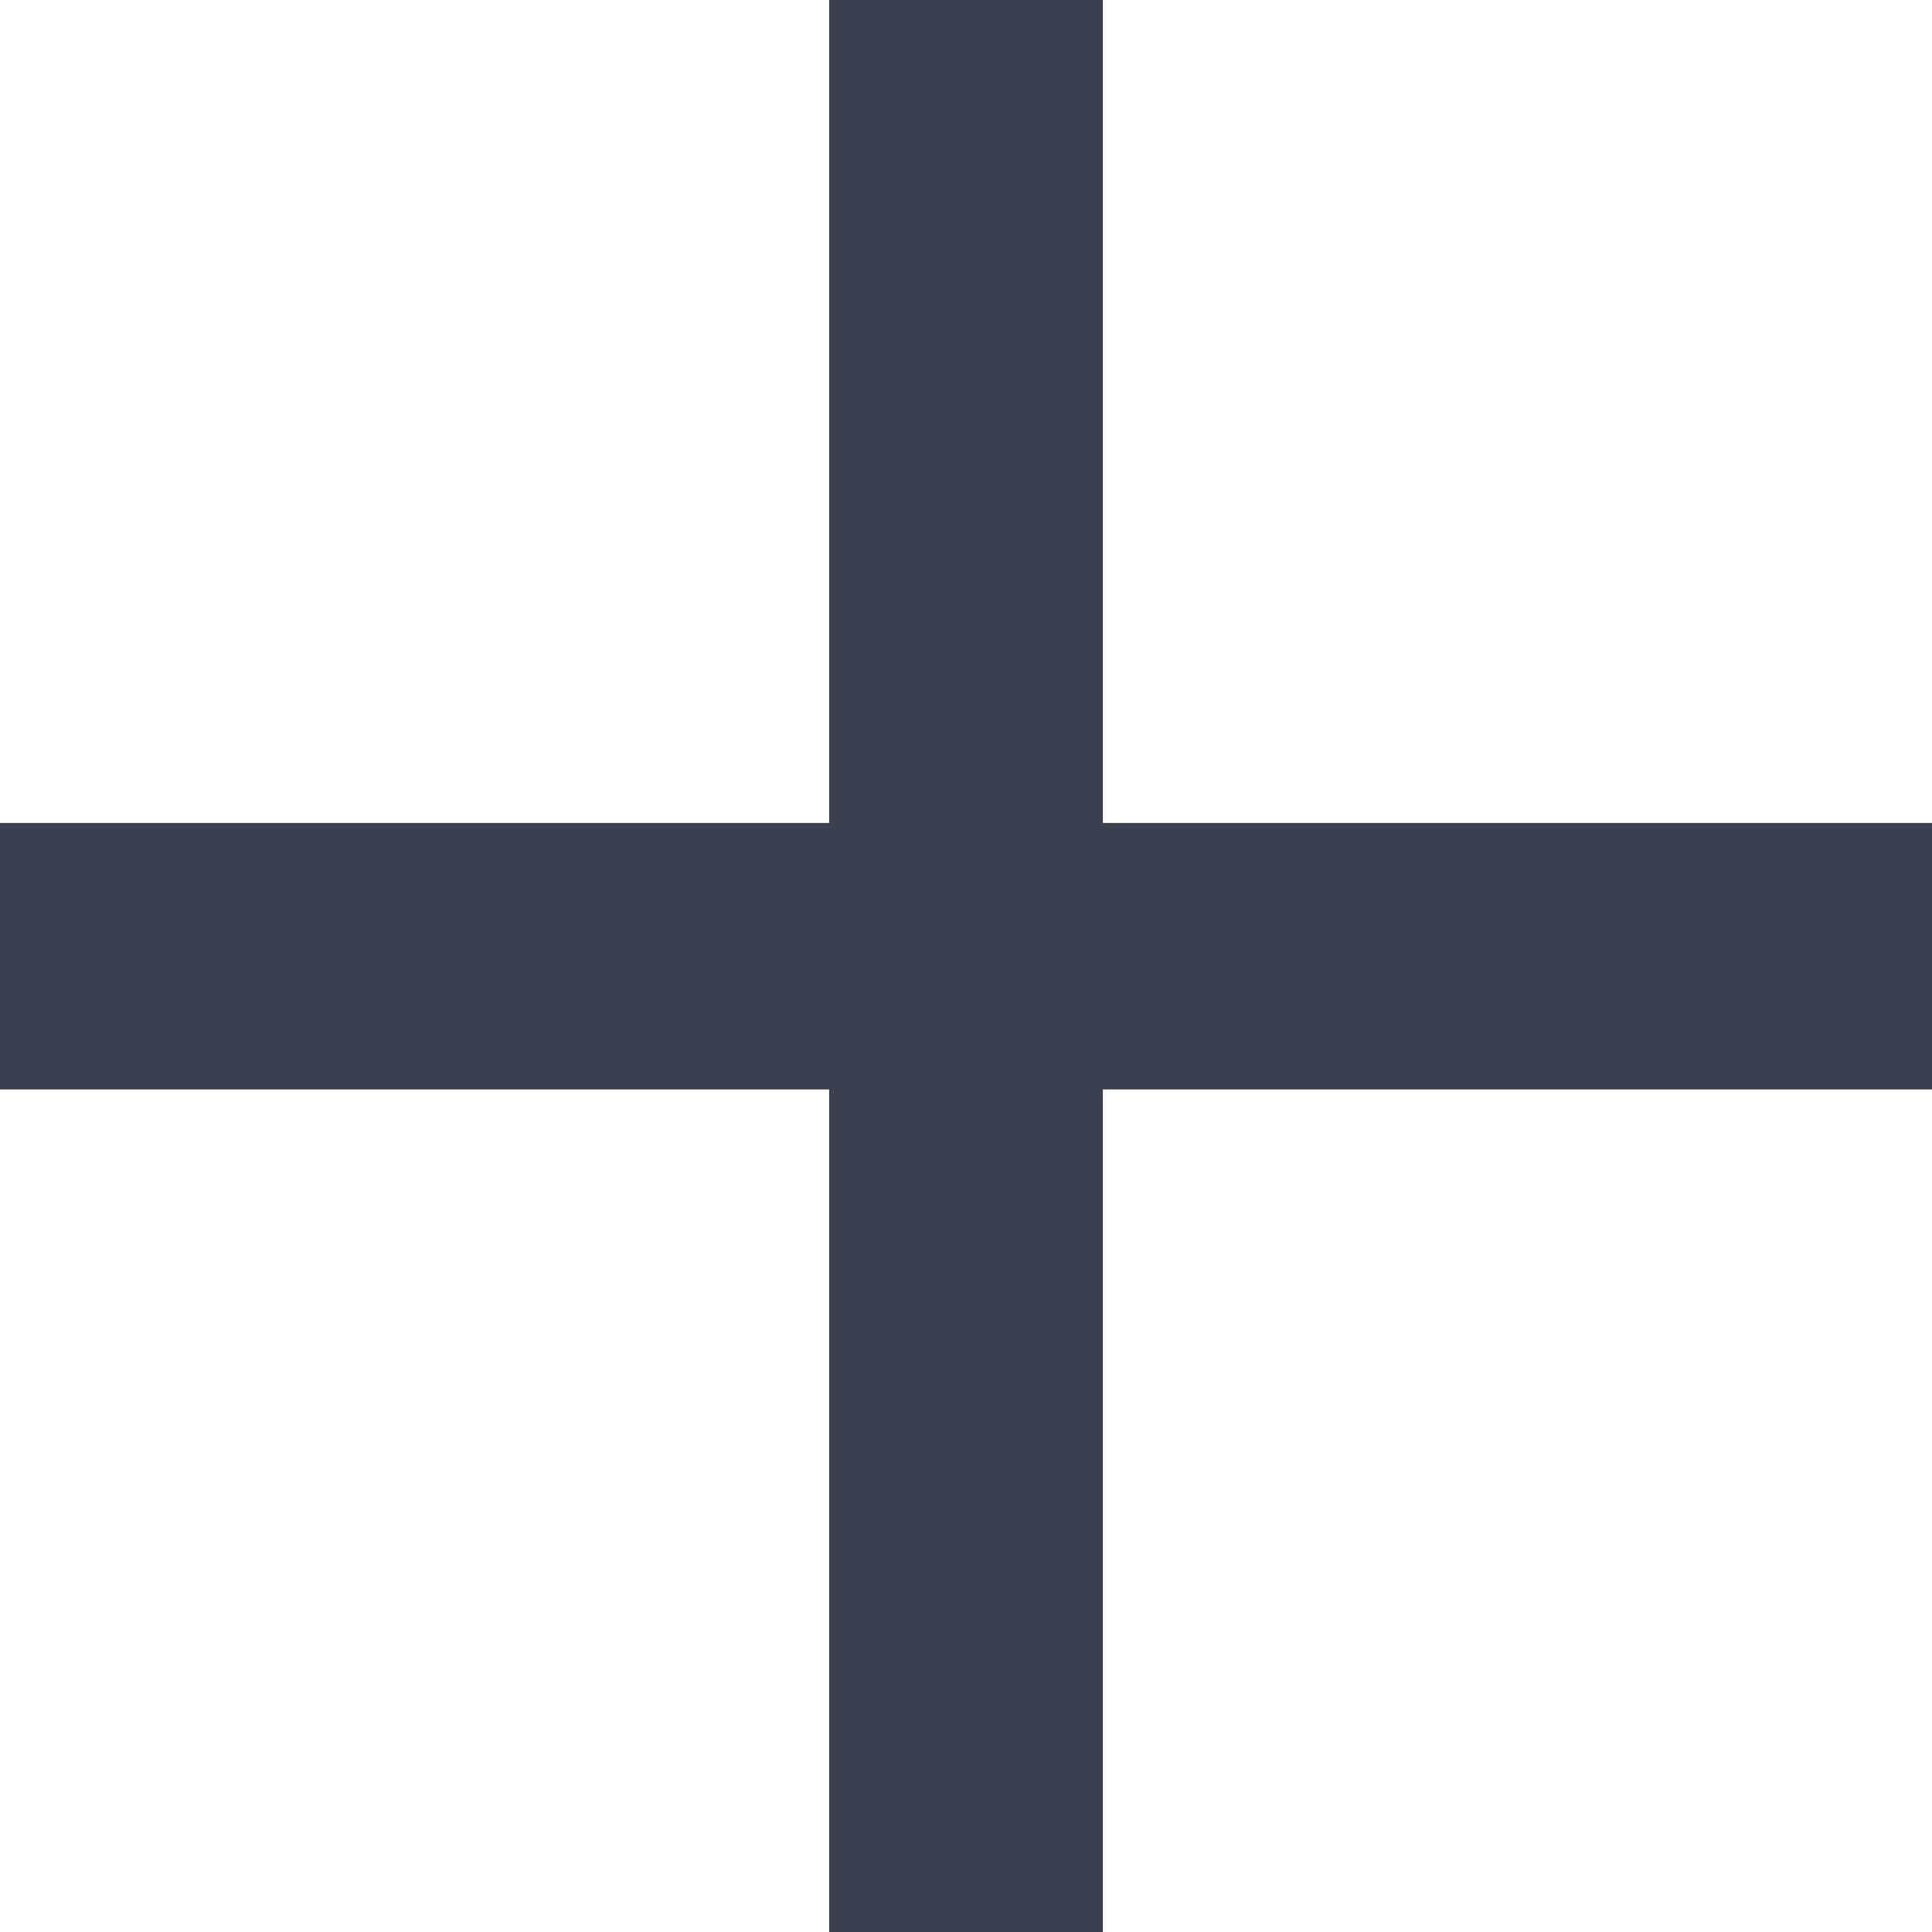
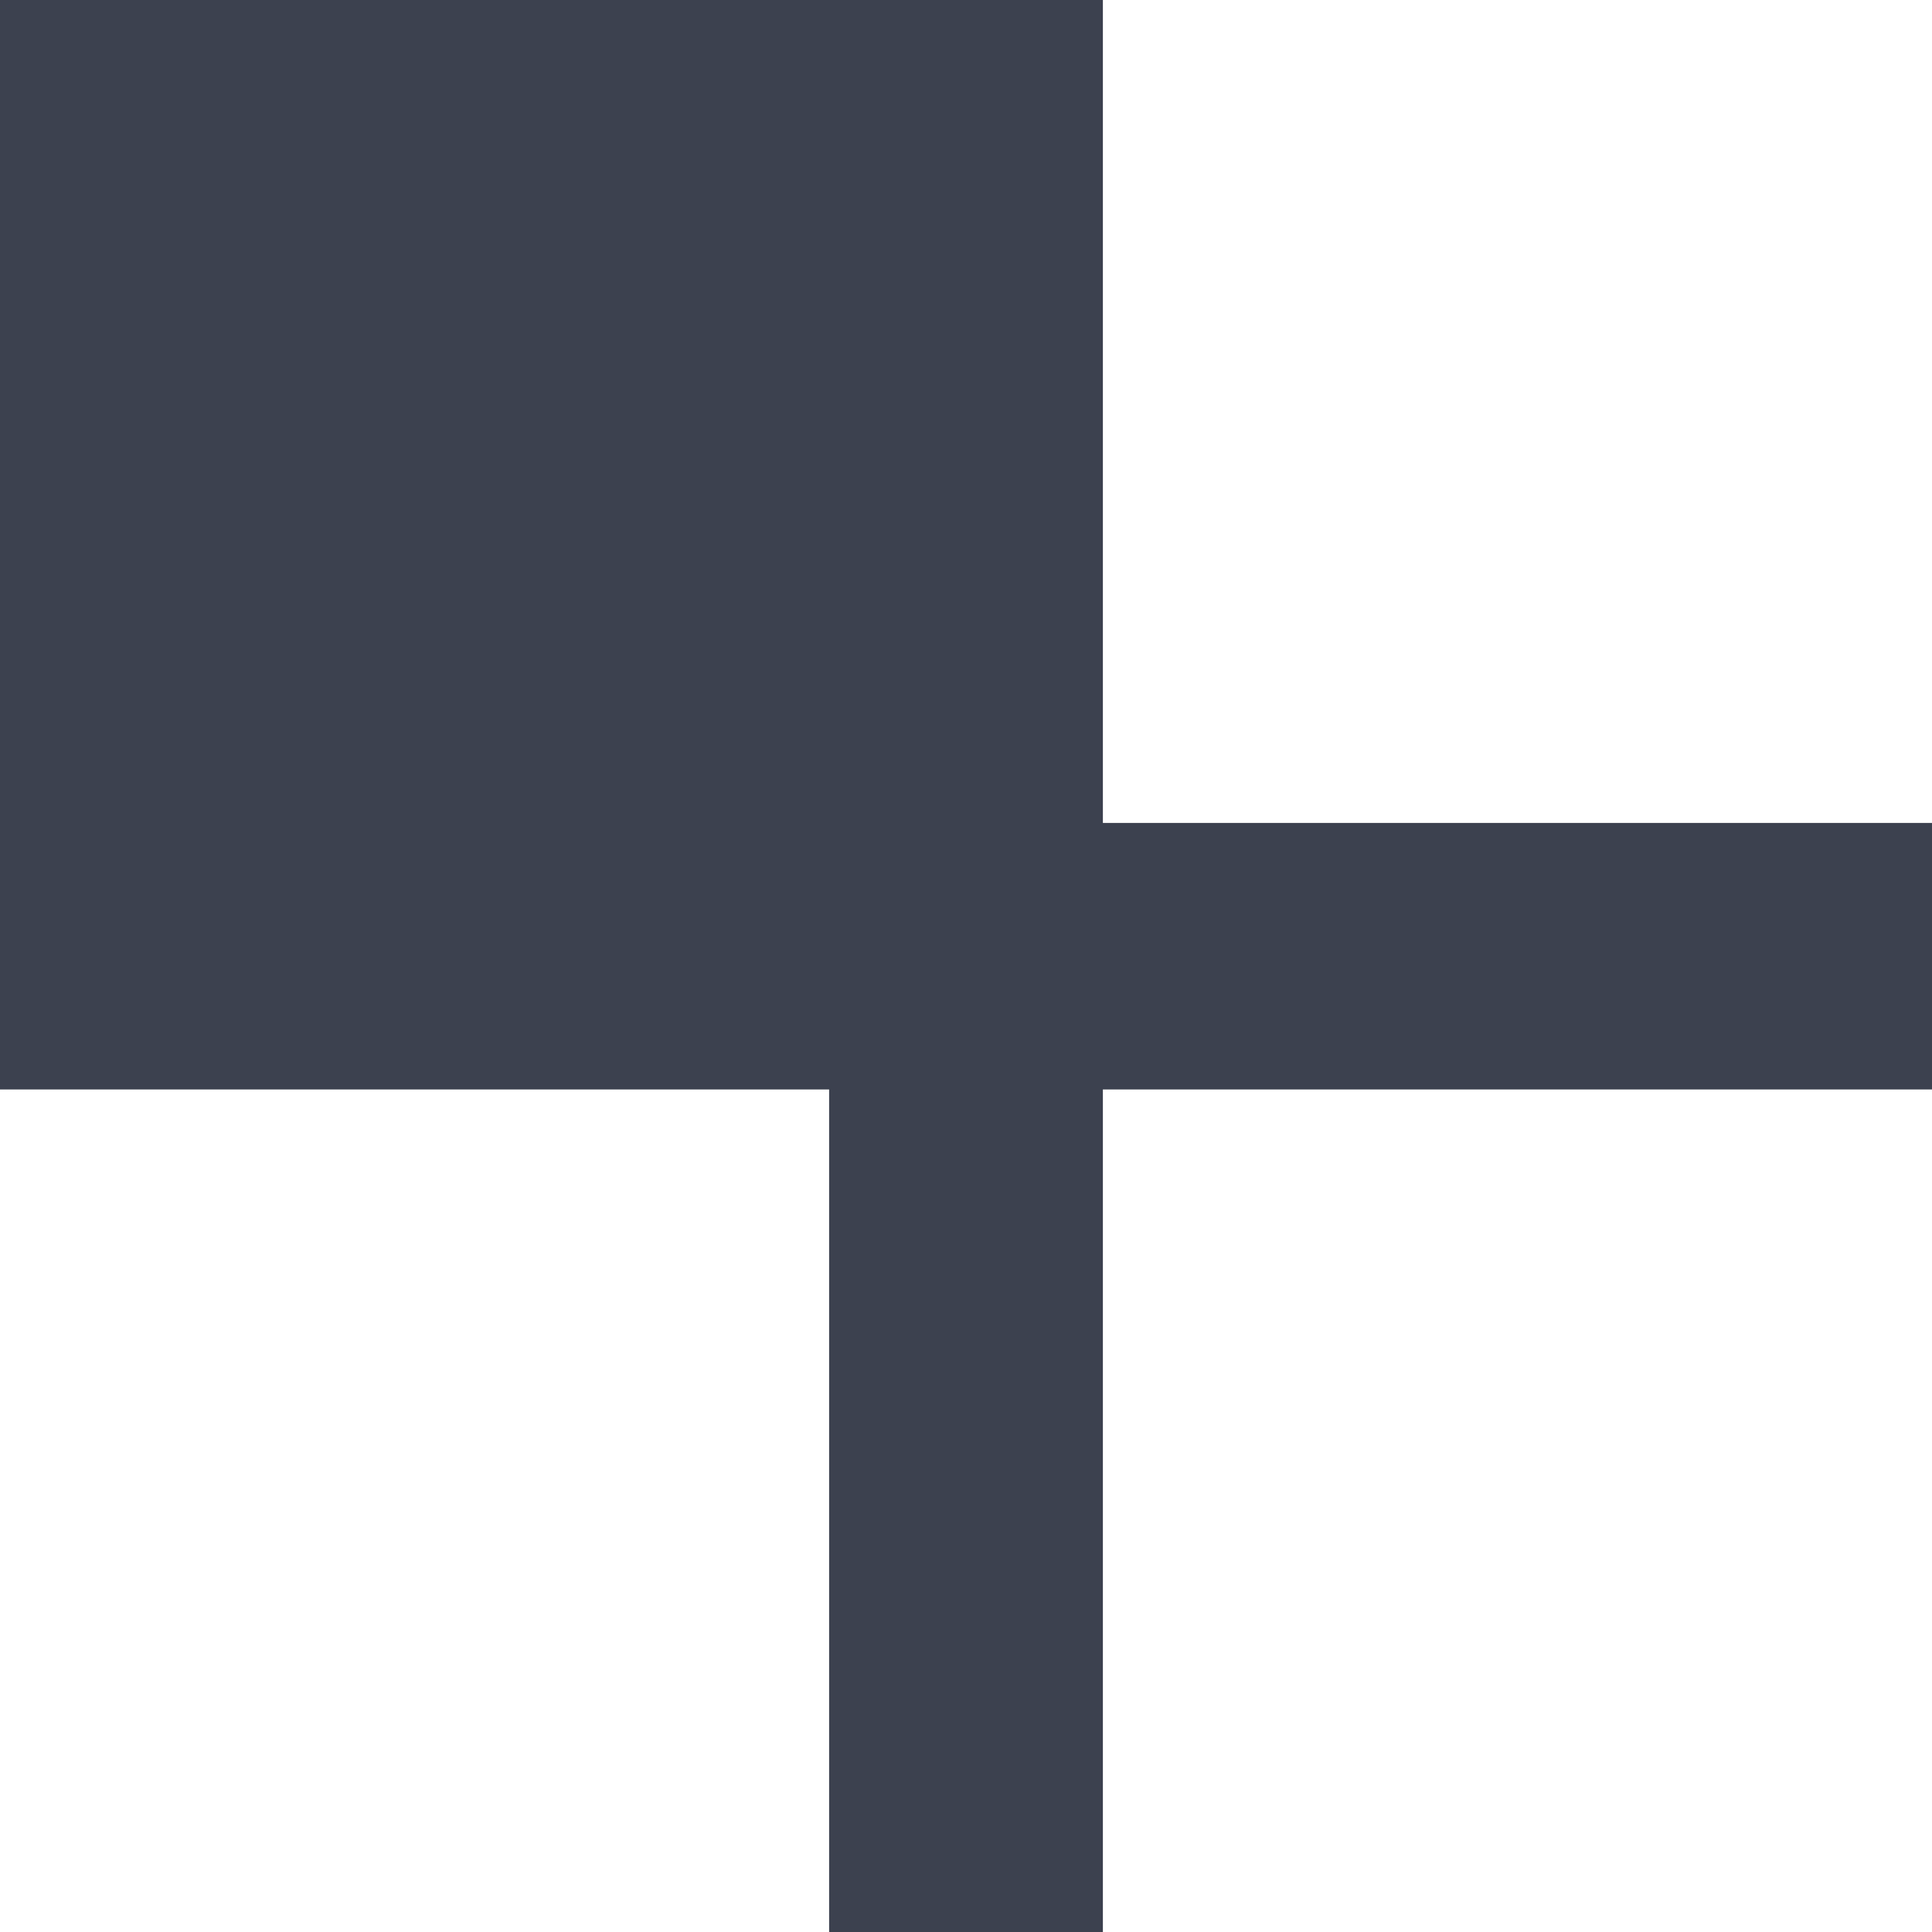
<svg xmlns="http://www.w3.org/2000/svg" width="20" height="20" viewBox="0 0 20 20" fill="none">
-   <path d="M8.583 20V11.278H0V8.519H8.583V0H11.417V8.519H20V11.278H11.417V20H8.583Z" fill="#3C414F" />
+   <path d="M8.583 20V11.278H0V8.519V0H11.417V8.519H20V11.278H11.417V20H8.583Z" fill="#3C414F" />
</svg>